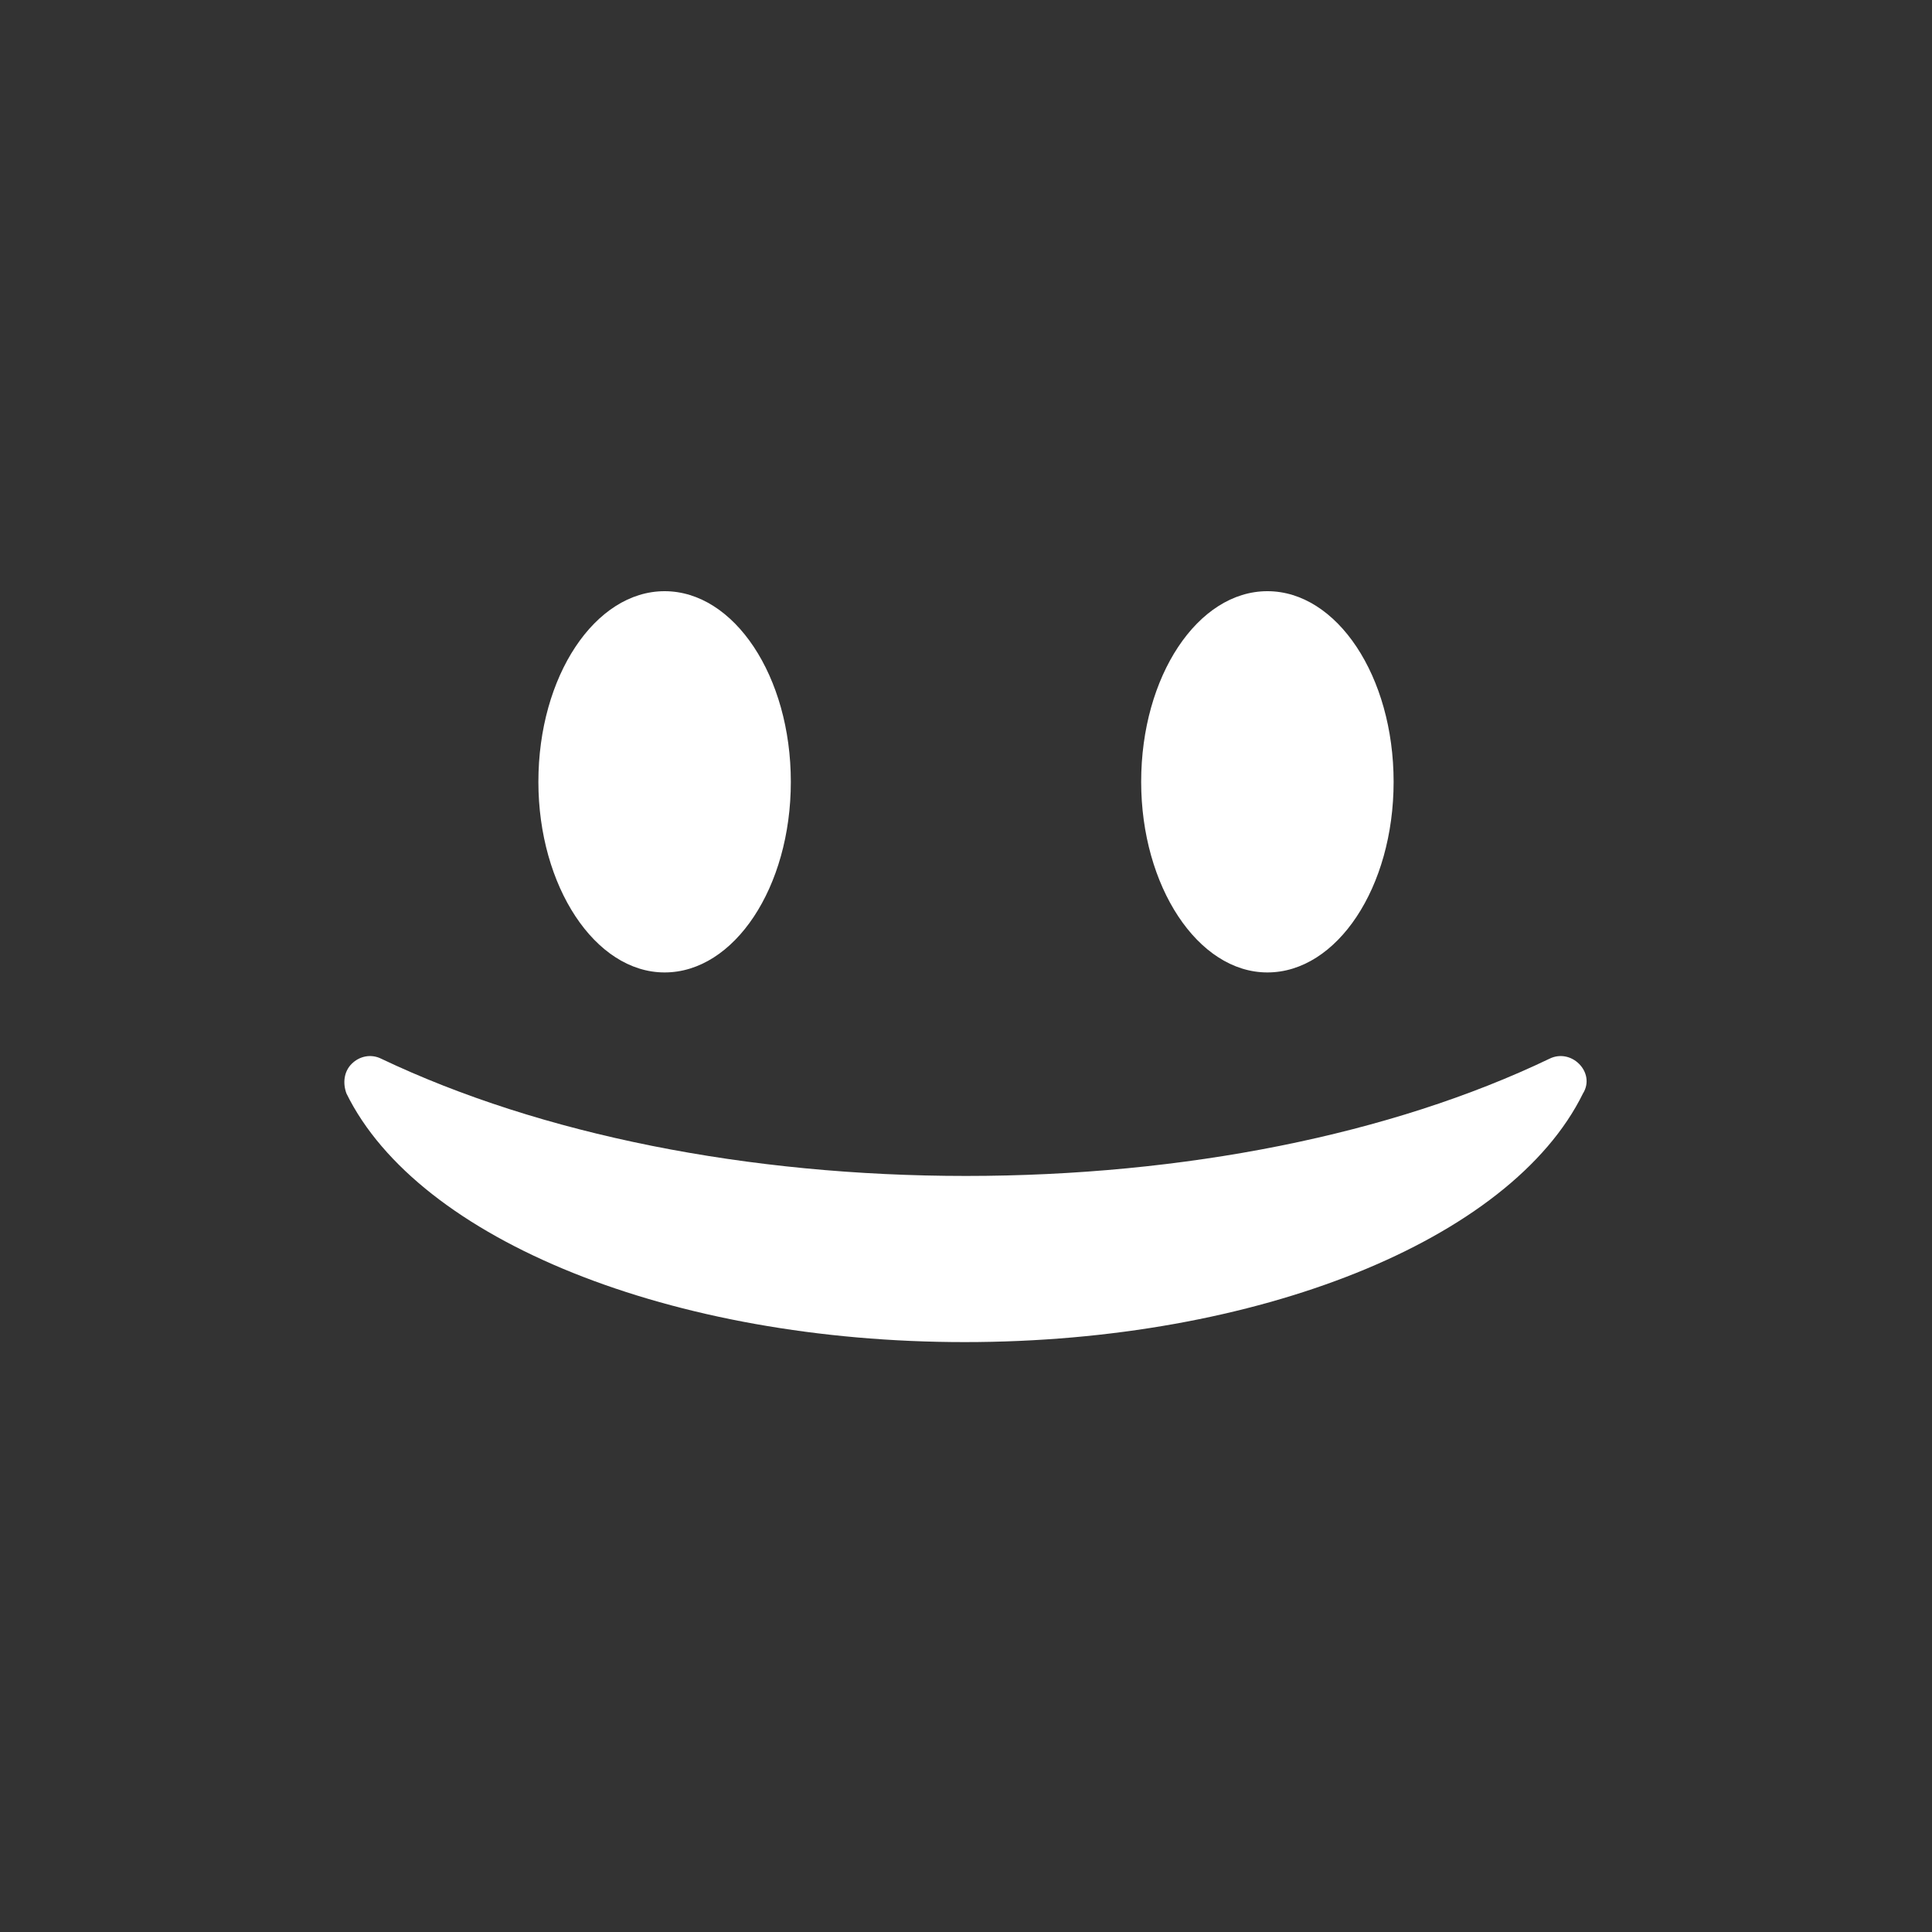
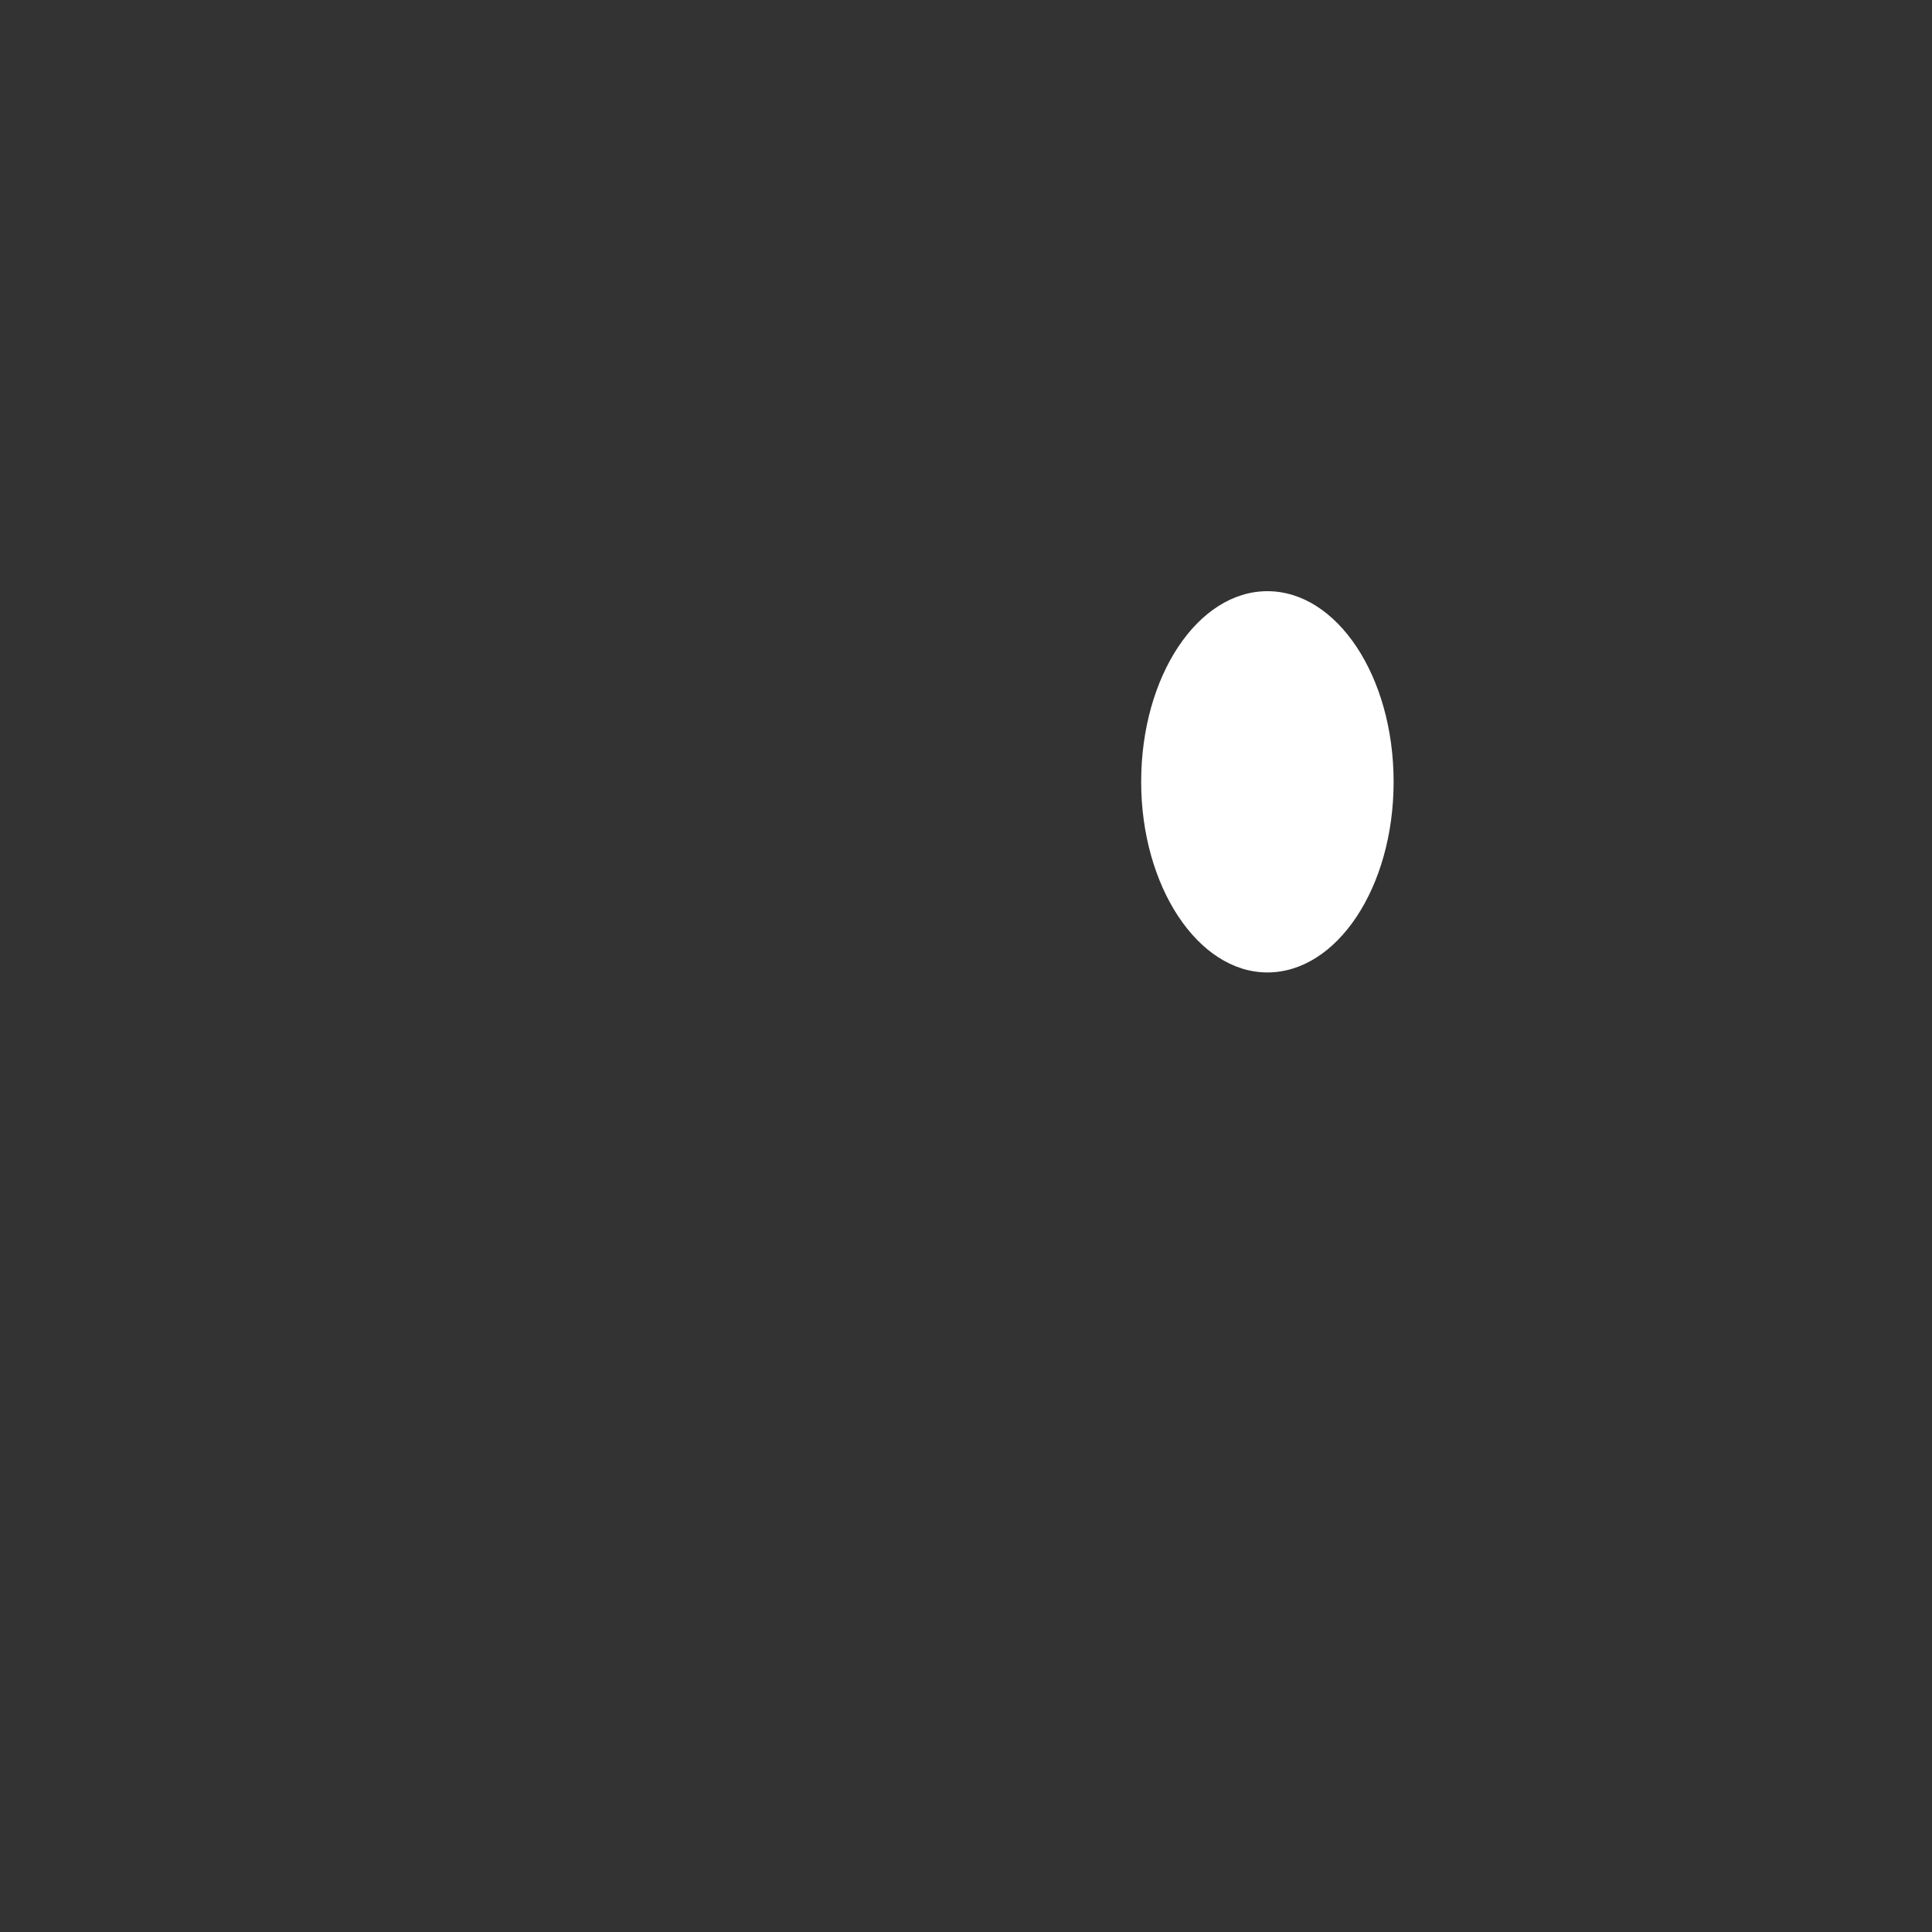
<svg xmlns="http://www.w3.org/2000/svg" version="1.1" id="Layer_1" x="0px" y="0px" viewBox="0 0 150 150" style="enable-background:new 0 0 150 150;" xml:space="preserve">
  <rect x="0" y="0" width="150" height="150" fill="#333333" stroke="none" />
  <style type="text/css">
	.st0{fill:#FFFFFF;}
</style>
  <g>
    <g>
-       <path class="st0" d="M51.6,75.5c5.4,0,9.8-6.6,9.8-14.8S57,45.9,51.6,45.9s-9.8,6.6-9.8,14.8C41.8,68.8,46.2,75.5,51.6,75.5z" />
      <path class="st0" d="M98.4,75.5c5.4,0,9.8-6.6,9.8-14.8s-4.4-14.8-9.8-14.8s-9.8,6.6-9.8,14.8C88.6,68.8,93,75.5,98.4,75.5z" />
-       <path class="st0" d="M122.6,82.6c-0.6-0.6-1.5-0.8-2.3-0.4C108,88.1,91.9,91.3,75,91.3s-33-3.2-45.4-9.1c-0.8-0.4-1.7-0.2-2.3,0.4    c-0.6,0.6-0.7,1.5-0.4,2.3c5.6,11.4,25.3,19.3,48,19.3s42.4-7.9,48-19.3C123.4,84.1,123.2,83.2,122.6,82.6z" />
    </g>
  </g>
</svg>